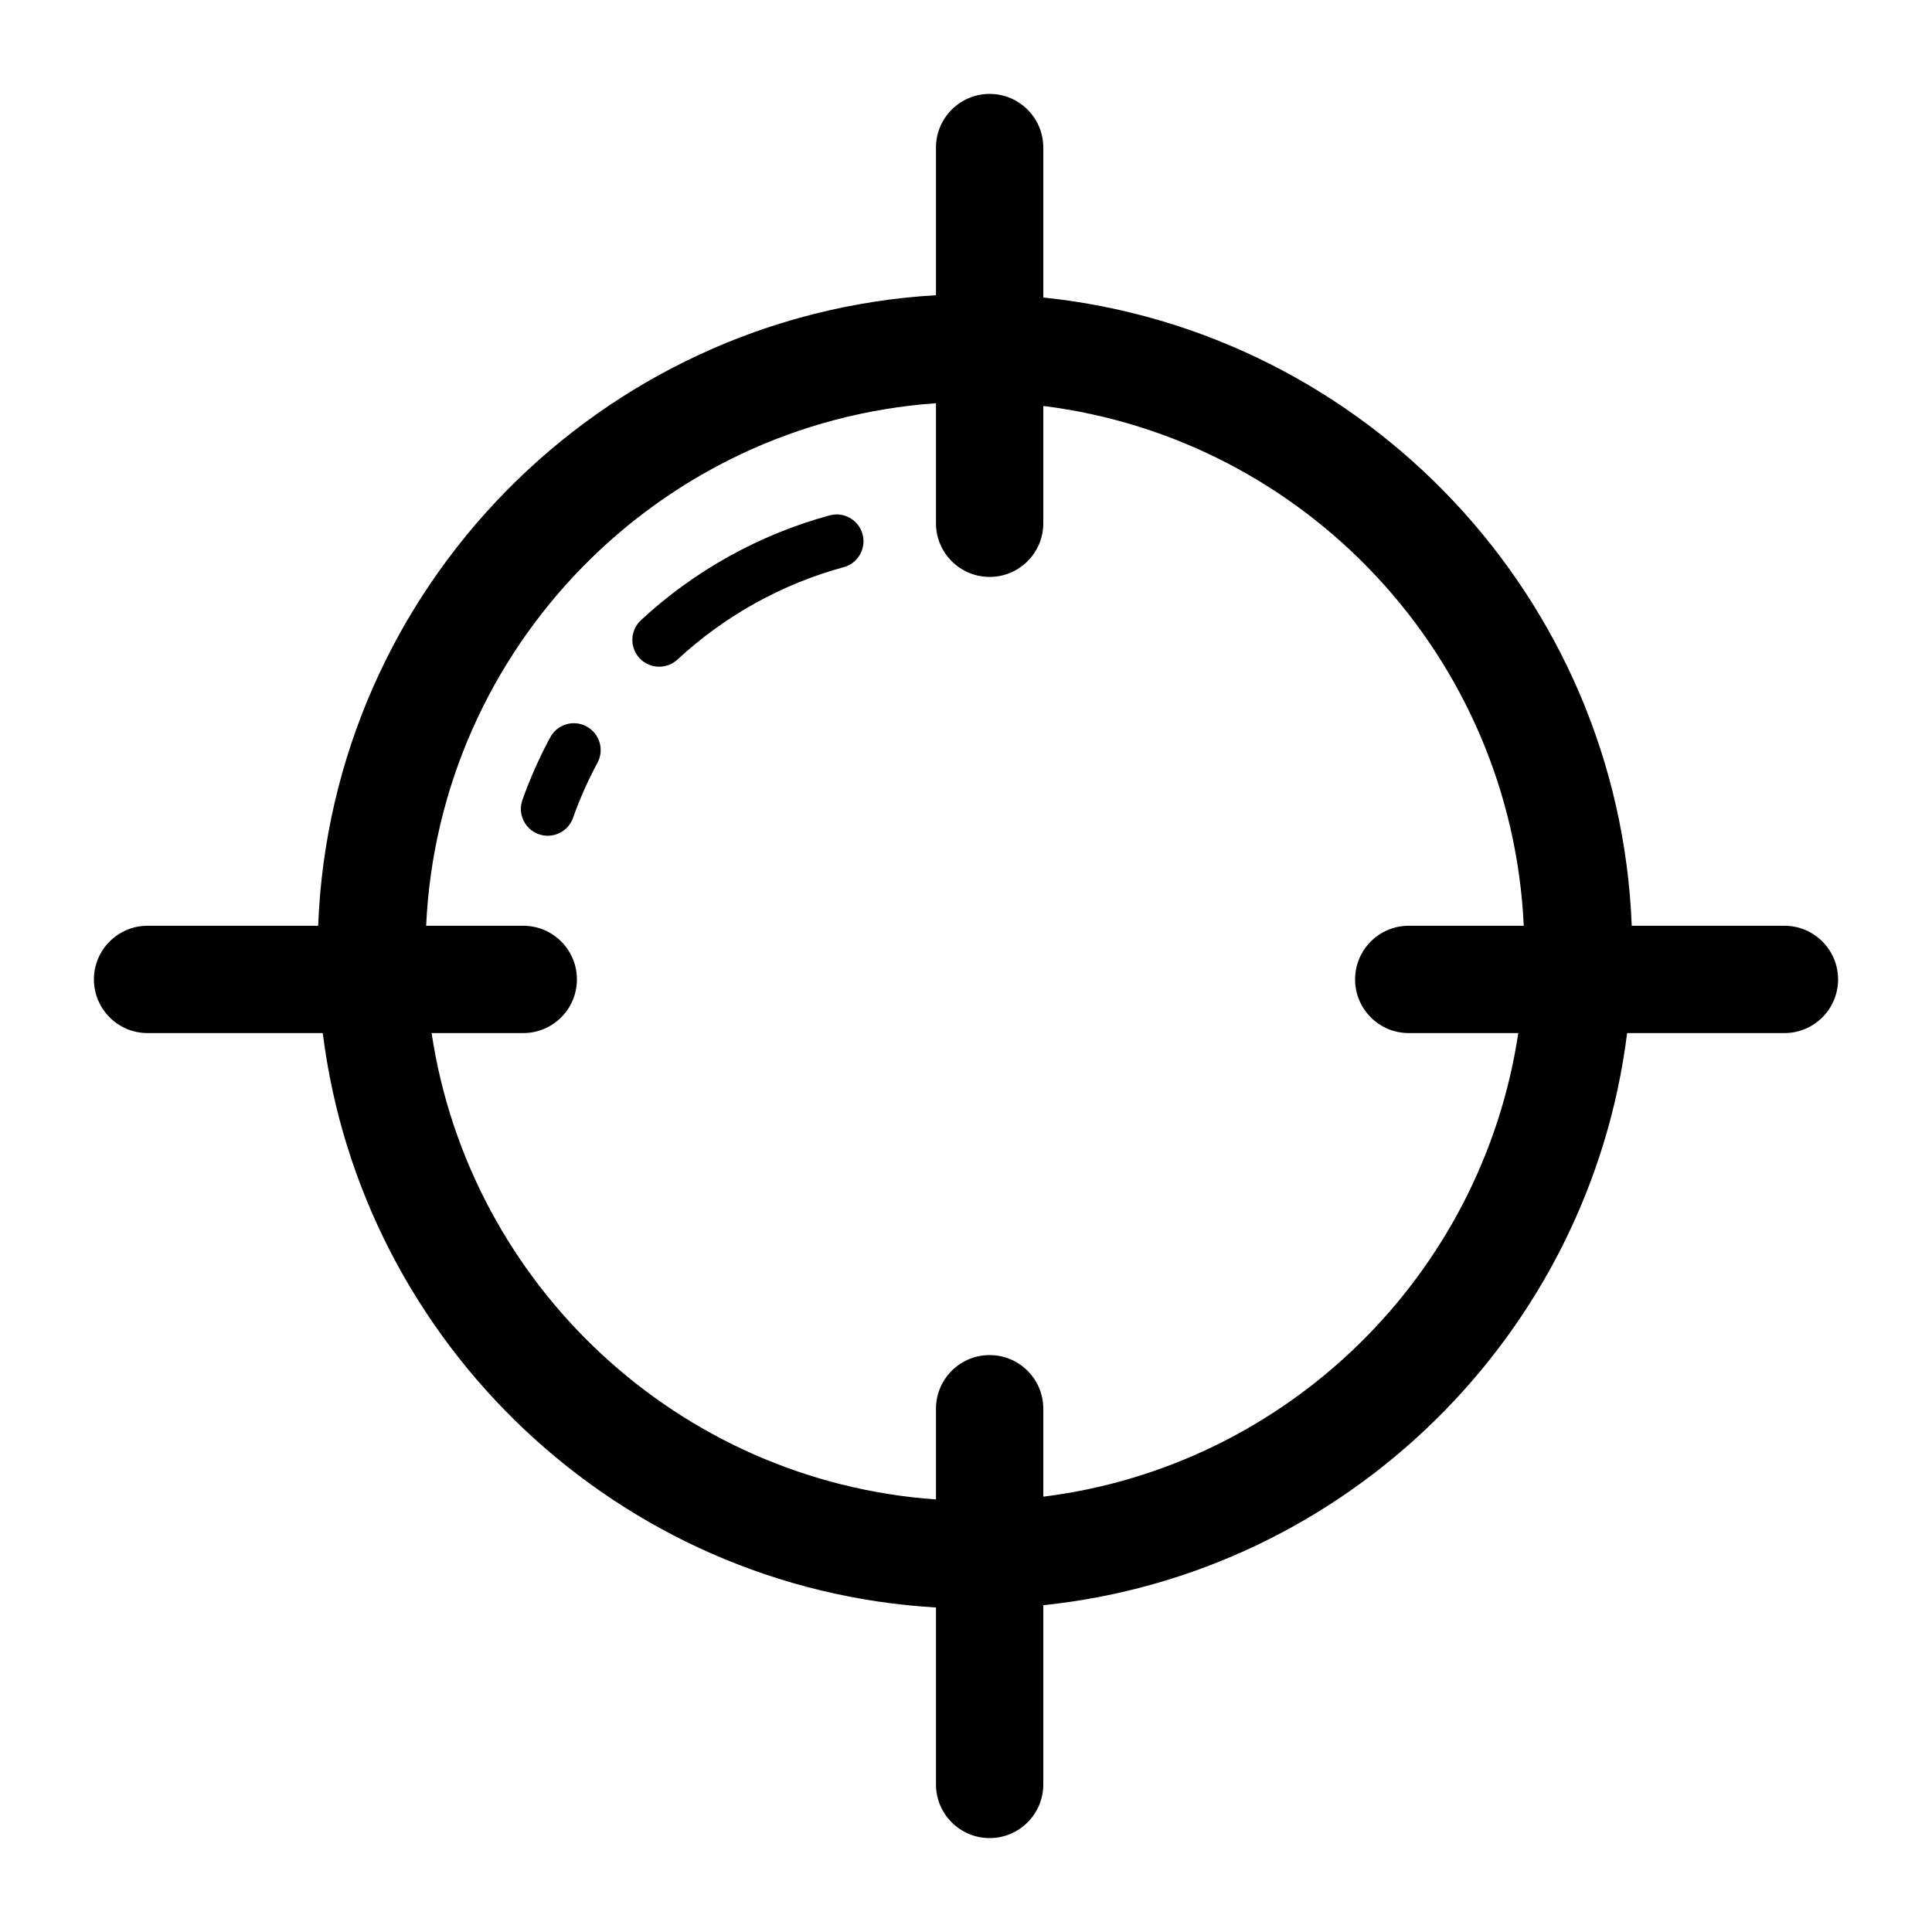
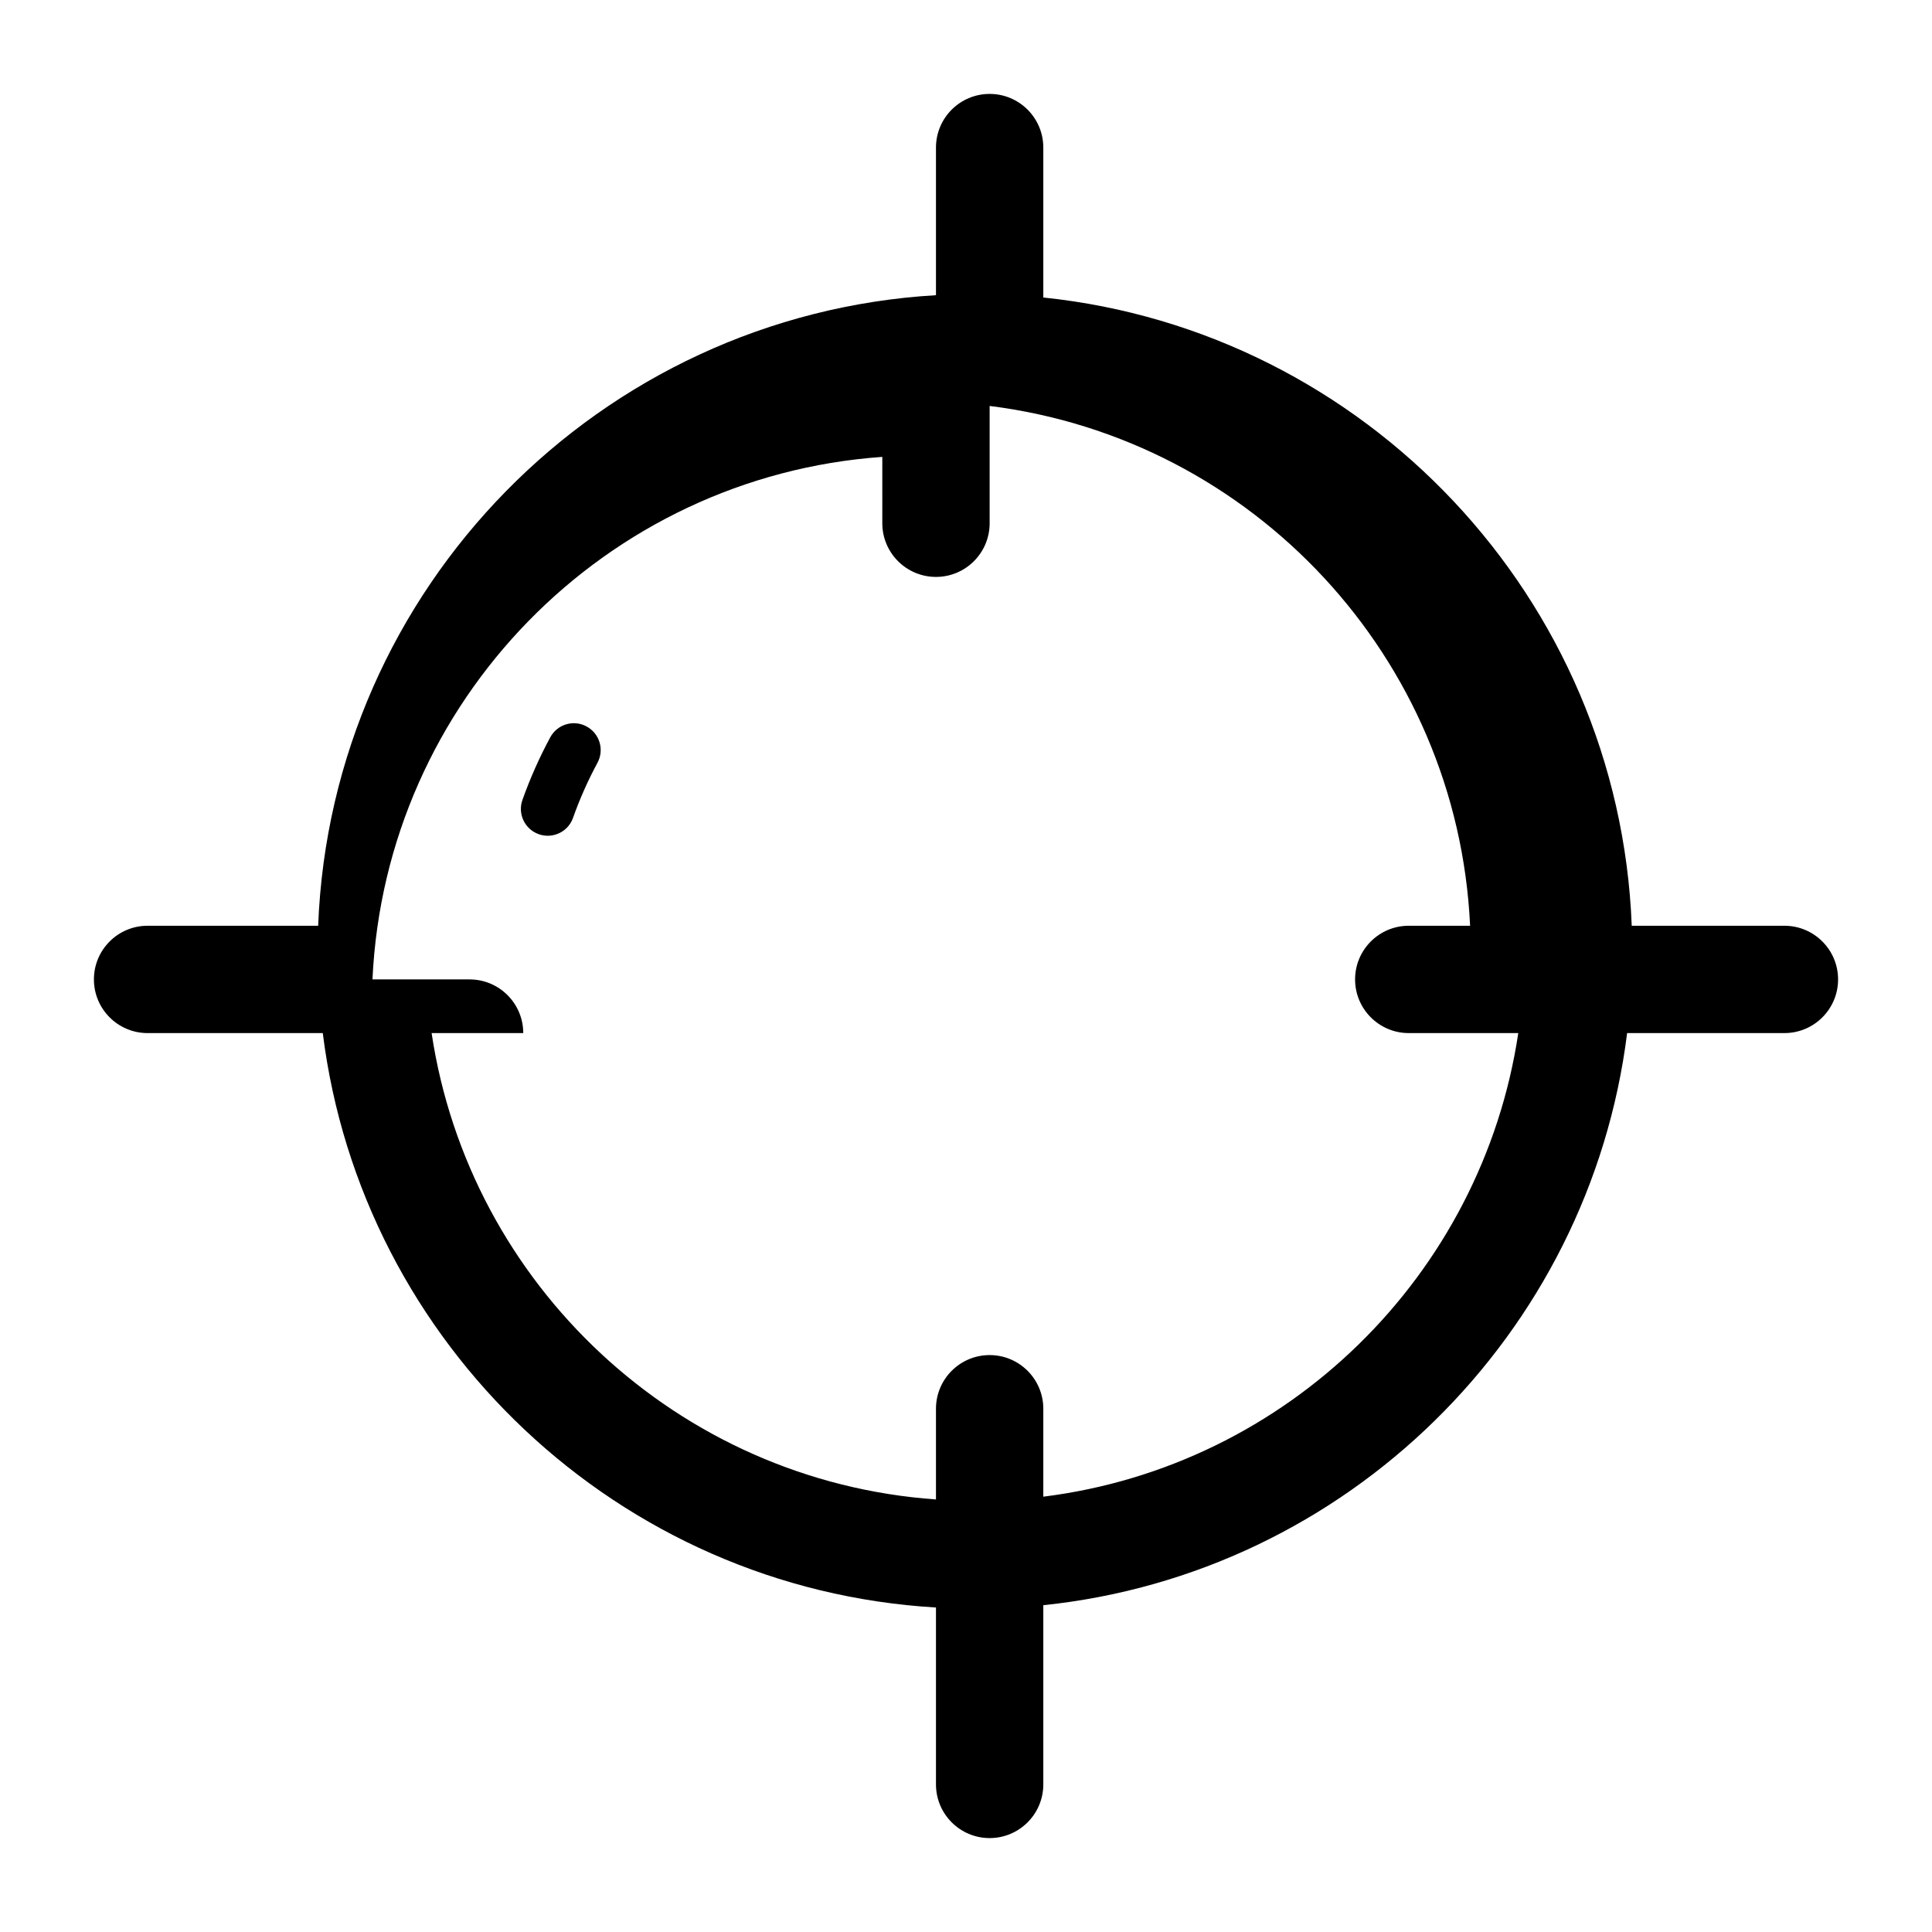
<svg xmlns="http://www.w3.org/2000/svg" fill="#000000" version="1.1" id="Layer_1" width="800px" height="800px" viewBox="0 0 72 72" enable-background="new 0 0 72 72" xml:space="preserve">
  <g>
-     <path d="M30.918,19.207c-2.609,0.708-5.041,2.058-7.032,3.906c-0.405,0.376-0.429,1.009-0.053,1.414   c0.197,0.212,0.464,0.319,0.733,0.319c0.244,0,0.488-0.088,0.681-0.266c1.755-1.629,3.897-2.819,6.195-3.443   c0.533-0.145,0.848-0.694,0.703-1.227C32,19.378,31.452,19.059,30.918,19.207z" />
    <path d="M21.86,27.073c-0.485-0.265-1.092-0.08-1.354,0.405c-0.403,0.748-0.752,1.533-1.036,2.333   c-0.186,0.52,0.086,1.091,0.607,1.277c0.11,0.039,0.224,0.058,0.335,0.058c0.411,0,0.797-0.255,0.942-0.665   c0.25-0.704,0.557-1.396,0.912-2.054C22.528,27.941,22.346,27.335,21.86,27.073z" />
-     <path d="M66.5,34.5h-5.69c-0.471-12.217-9.923-22.167-21.929-23.413V5.5c0-1.104-0.896-2-2-2c-1.104,0-2,0.896-2,2v5.501   C22.361,11.737,12.342,21.914,11.857,34.5H5.5c-1.104,0-2,0.896-2,2c0,1.104,0.896,2,2,2h6.529   c1.446,11.604,11.034,20.713,22.852,21.407V66.5c0,1.104,0.896,2,2,2c1.104,0,2-0.896,2-2v-6.679   C50.193,58.647,59.236,49.743,60.638,38.5H66.5c1.104,0,2-0.896,2-2C68.5,35.396,67.604,34.5,66.5,34.5z M38.881,55.777V52.5   c0-1.105-0.896-2-2-2c-1.104,0-2,0.895-2,2v3.38c-9.606-0.679-17.387-7.991-18.796-17.38H19.5c1.104,0,2-0.896,2-2   c0-1.104-0.896-2-2-2h-3.619c0.48-10.375,8.689-18.746,19-19.473V19.5c0,1.104,0.896,2,2,2c1.104,0,2-0.896,2-2v-4.371   c9.793,1.222,17.441,9.366,17.905,19.371H52.5c-1.104,0-2,0.896-2,2c0,1.104,0.896,2,2,2h4.082   C55.228,47.529,47.98,54.642,38.881,55.777z" />
+     <path d="M66.5,34.5h-5.69c-0.471-12.217-9.923-22.167-21.929-23.413V5.5c0-1.104-0.896-2-2-2c-1.104,0-2,0.896-2,2v5.501   C22.361,11.737,12.342,21.914,11.857,34.5H5.5c-1.104,0-2,0.896-2,2c0,1.104,0.896,2,2,2h6.529   c1.446,11.604,11.034,20.713,22.852,21.407V66.5c0,1.104,0.896,2,2,2c1.104,0,2-0.896,2-2v-6.679   C50.193,58.647,59.236,49.743,60.638,38.5H66.5c1.104,0,2-0.896,2-2C68.5,35.396,67.604,34.5,66.5,34.5z M38.881,55.777V52.5   c0-1.105-0.896-2-2-2c-1.104,0-2,0.895-2,2v3.38c-9.606-0.679-17.387-7.991-18.796-17.38H19.5c0-1.104-0.896-2-2-2h-3.619c0.48-10.375,8.689-18.746,19-19.473V19.5c0,1.104,0.896,2,2,2c1.104,0,2-0.896,2-2v-4.371   c9.793,1.222,17.441,9.366,17.905,19.371H52.5c-1.104,0-2,0.896-2,2c0,1.104,0.896,2,2,2h4.082   C55.228,47.529,47.98,54.642,38.881,55.777z" />
  </g>
</svg>